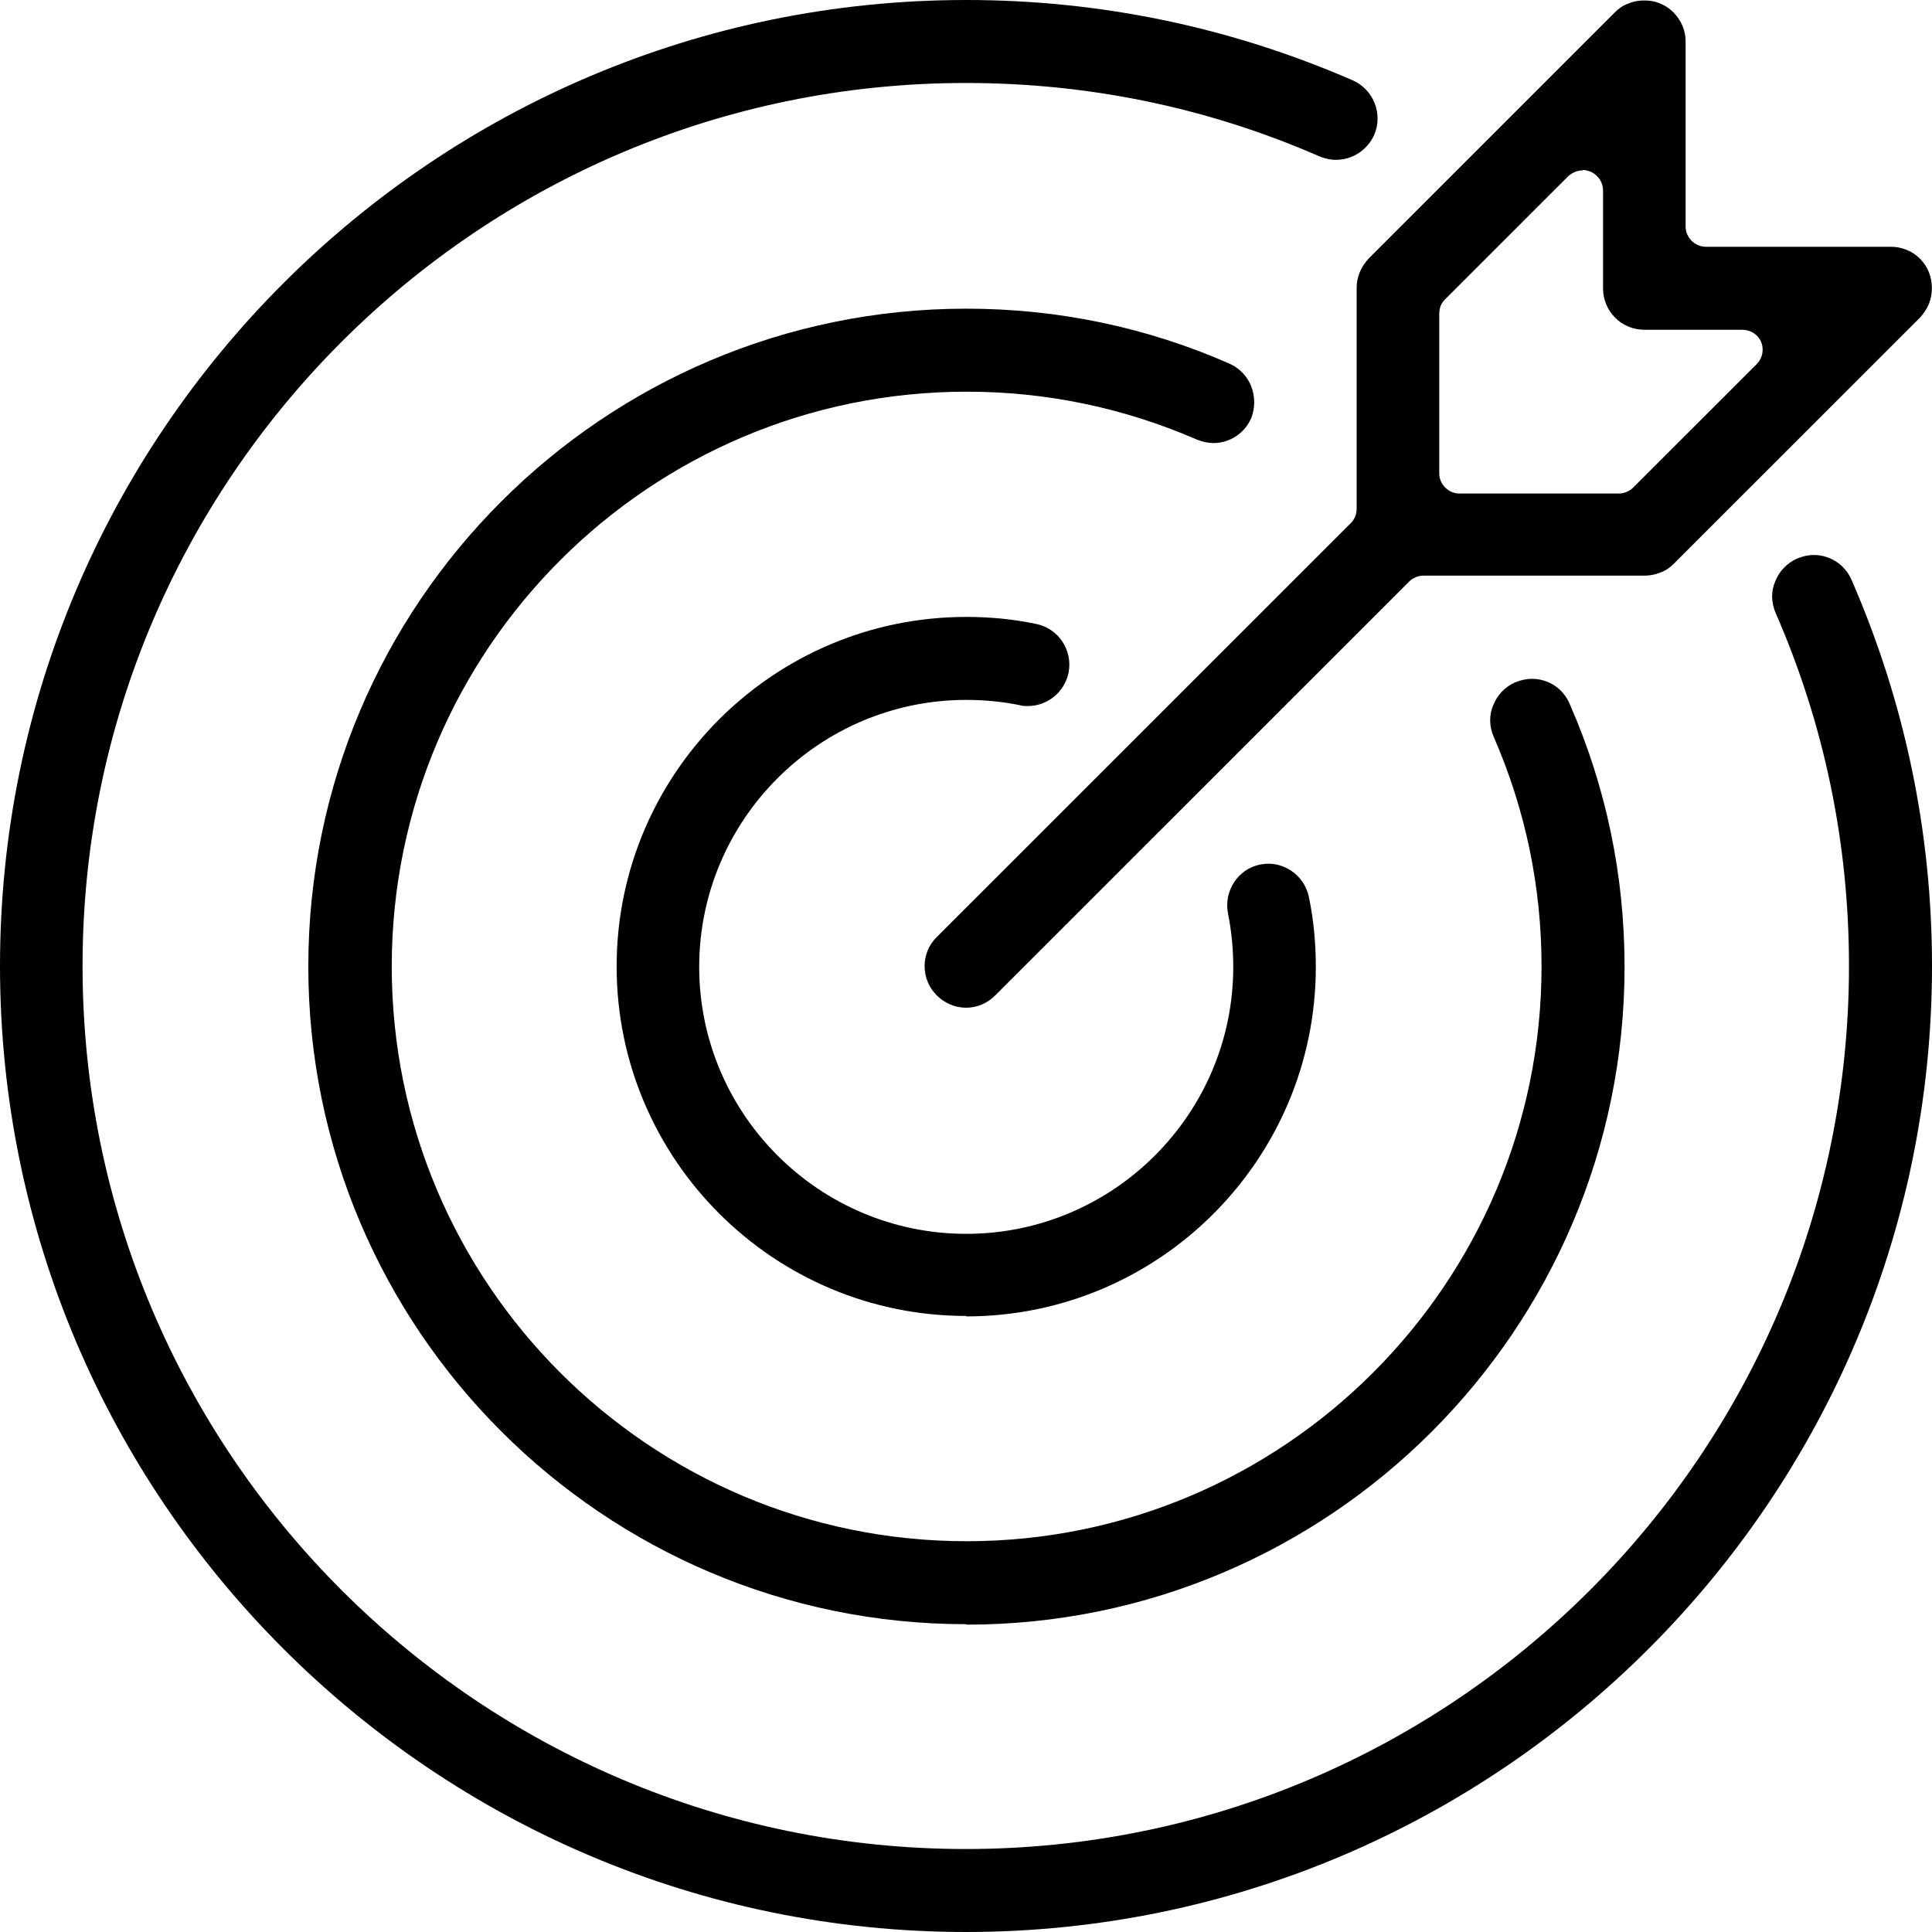
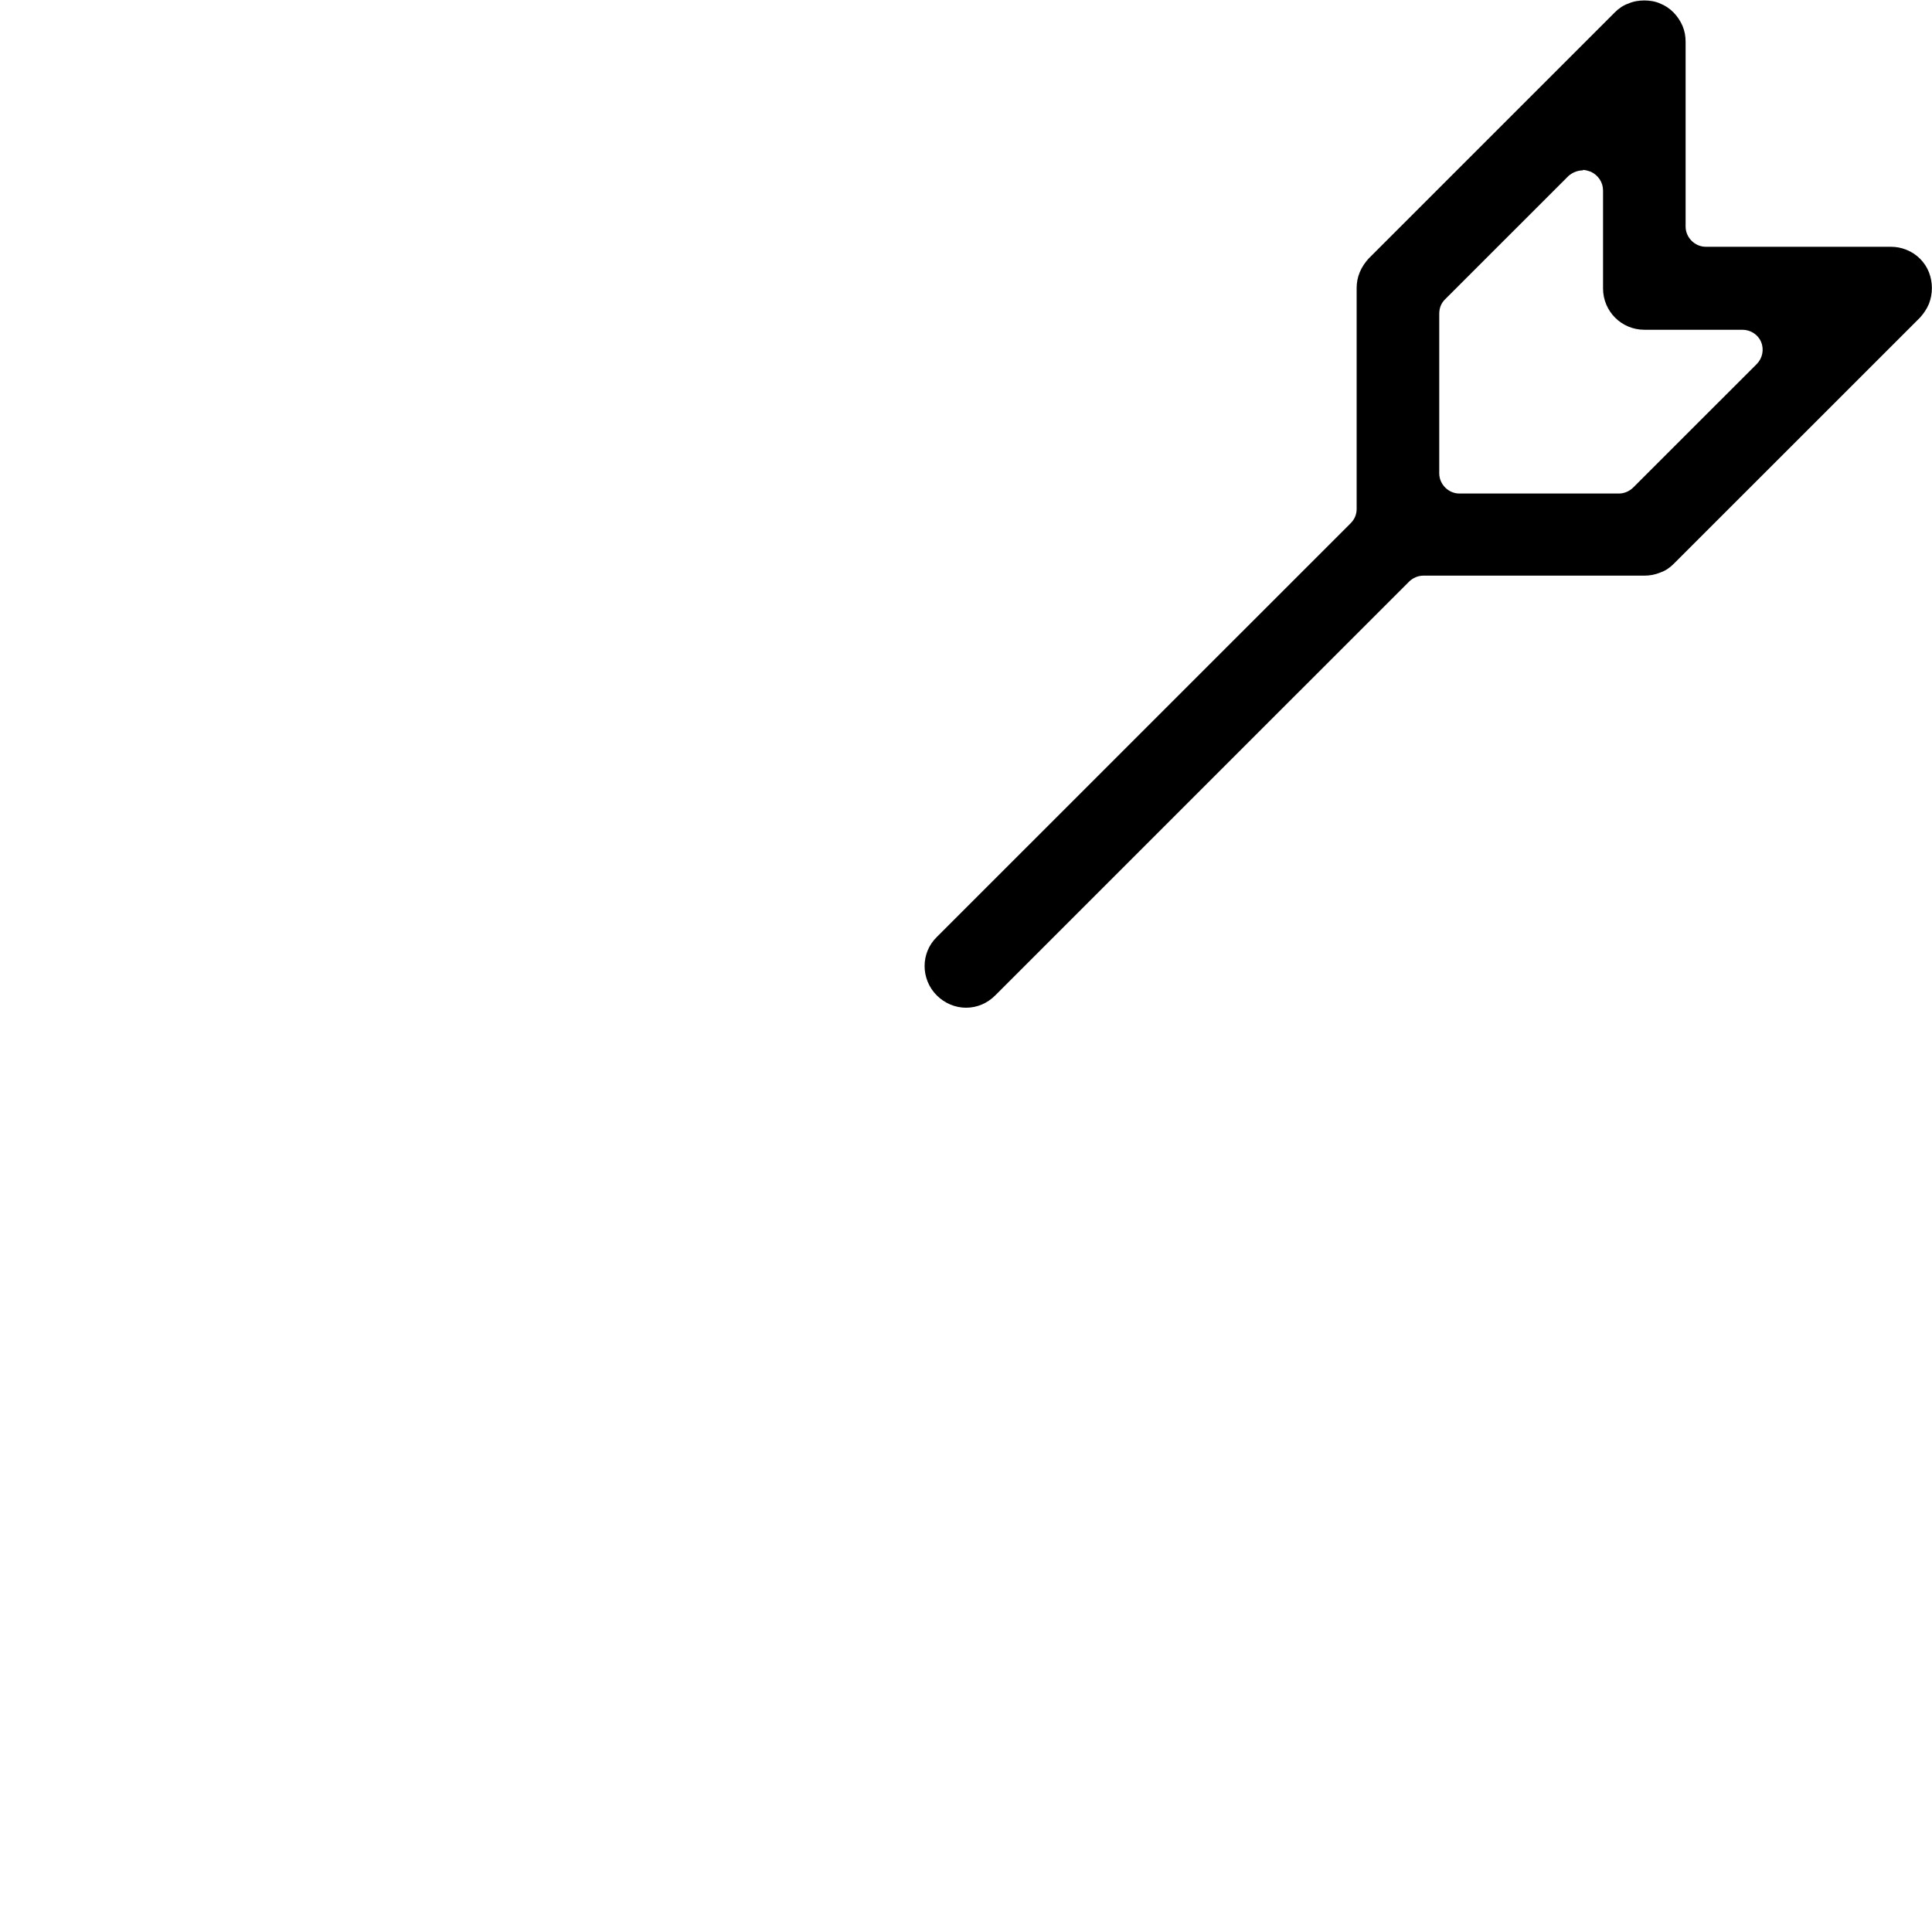
<svg xmlns="http://www.w3.org/2000/svg" width="60" height="60" viewBox="0 0 60 60" fill="none">
-   <path d="M30.007 60C13.462 60 0 46.541 0 30C0 13.459 13.462 0 30.007 0C34.181 0 38.218 0.845 42.01 2.495C42.323 2.632 42.569 2.891 42.691 3.205C42.814 3.518 42.814 3.873 42.678 4.186C42.473 4.65 42.01 4.964 41.491 4.964C41.314 4.964 41.137 4.923 40.973 4.855C37.508 3.341 33.812 2.577 29.993 2.577C14.867 2.577 2.564 14.877 2.564 30C2.564 45.123 14.867 57.423 29.993 57.423C45.119 57.423 57.422 45.123 57.422 30C57.422 26.195 56.658 22.5 55.144 19.036C55.008 18.723 54.994 18.368 55.131 18.055C55.254 17.741 55.499 17.482 55.813 17.346C55.976 17.277 56.154 17.236 56.331 17.236C56.836 17.236 57.299 17.536 57.504 18.014C59.154 21.805 60 25.841 60 30C60 46.541 46.538 60 29.993 60H30.007Z" fill="black" />
-   <path d="M30.007 50.441C18.74 50.441 9.575 41.277 9.575 30.014C9.575 18.75 18.74 9.586 30.007 9.586C32.844 9.586 35.599 10.159 38.177 11.291C38.49 11.427 38.736 11.686 38.859 12C38.981 12.314 38.981 12.668 38.859 12.982C38.654 13.459 38.19 13.759 37.686 13.759C37.508 13.759 37.331 13.718 37.167 13.65C34.903 12.668 32.503 12.164 30.02 12.164C20.173 12.164 12.166 20.168 12.166 30.014C12.166 39.859 20.173 47.864 30.02 47.864C39.868 47.864 47.874 39.859 47.874 30.014C47.874 27.532 47.37 25.132 46.388 22.882C46.251 22.568 46.238 22.214 46.374 21.9C46.497 21.586 46.742 21.327 47.056 21.191C47.22 21.123 47.397 21.082 47.574 21.082C48.093 21.082 48.543 21.382 48.747 21.859C49.879 24.436 50.452 27.191 50.452 30.027C50.452 41.291 41.286 50.455 30.02 50.455L30.007 50.441Z" fill="black" />
-   <path d="M30.007 40.868C24.019 40.868 19.15 36 19.15 30.014C19.15 24.027 24.019 19.159 30.007 19.159C30.744 19.159 31.467 19.227 32.176 19.377C32.871 19.514 33.322 20.195 33.185 20.891C33.062 21.491 32.531 21.927 31.917 21.927C31.835 21.927 31.753 21.927 31.671 21.9C31.139 21.791 30.58 21.736 30.007 21.736C25.438 21.736 21.714 25.459 21.714 30.027C21.714 34.596 25.438 38.318 30.007 38.318C34.576 38.318 38.3 34.596 38.3 30.027C38.3 29.468 38.245 28.909 38.136 28.364C38 27.668 38.45 26.986 39.132 26.85C39.214 26.837 39.309 26.823 39.391 26.823C39.991 26.823 40.523 27.259 40.646 27.846C40.796 28.555 40.864 29.291 40.864 30.027C40.864 36.014 35.995 40.882 30.007 40.882V40.868Z" fill="black" />
  <path d="M30.007 31.296C29.666 31.296 29.339 31.159 29.093 30.914C28.588 30.409 28.588 29.591 29.093 29.1L41.941 16.255C42.064 16.132 42.132 15.982 42.132 15.805V8.945C42.132 8.782 42.16 8.618 42.228 8.455C42.296 8.291 42.392 8.155 42.501 8.032L50.152 0.382C50.275 0.259 50.412 0.164 50.575 0.109C50.725 0.041 50.903 0.014 51.066 0.014C51.23 0.014 51.407 0.041 51.557 0.109C51.871 0.232 52.117 0.491 52.253 0.805C52.321 0.968 52.348 1.132 52.348 1.295V7.036C52.348 7.377 52.635 7.664 52.976 7.664H58.718C58.882 7.664 59.045 7.691 59.209 7.759C59.523 7.882 59.782 8.141 59.905 8.455C60.027 8.768 60.027 9.123 59.905 9.436C59.836 9.6 59.741 9.736 59.632 9.859L51.98 17.509C51.857 17.632 51.721 17.727 51.557 17.782C51.394 17.85 51.23 17.877 51.066 17.877H44.206C44.042 17.877 43.878 17.945 43.755 18.068L30.907 30.914C30.662 31.159 30.348 31.296 29.993 31.296H30.007ZM49.157 5.291C48.993 5.291 48.829 5.359 48.707 5.468L44.874 9.3C44.751 9.423 44.697 9.573 44.697 9.75V14.7C44.697 15.041 44.983 15.327 45.324 15.327H50.275C50.439 15.327 50.602 15.259 50.725 15.136L54.558 11.305C54.735 11.127 54.79 10.855 54.694 10.623C54.599 10.391 54.367 10.241 54.108 10.241H51.066C50.357 10.241 49.784 9.668 49.784 8.959V5.918C49.784 5.659 49.634 5.441 49.402 5.332C49.32 5.305 49.239 5.277 49.157 5.277V5.291Z" fill="black" />
</svg>